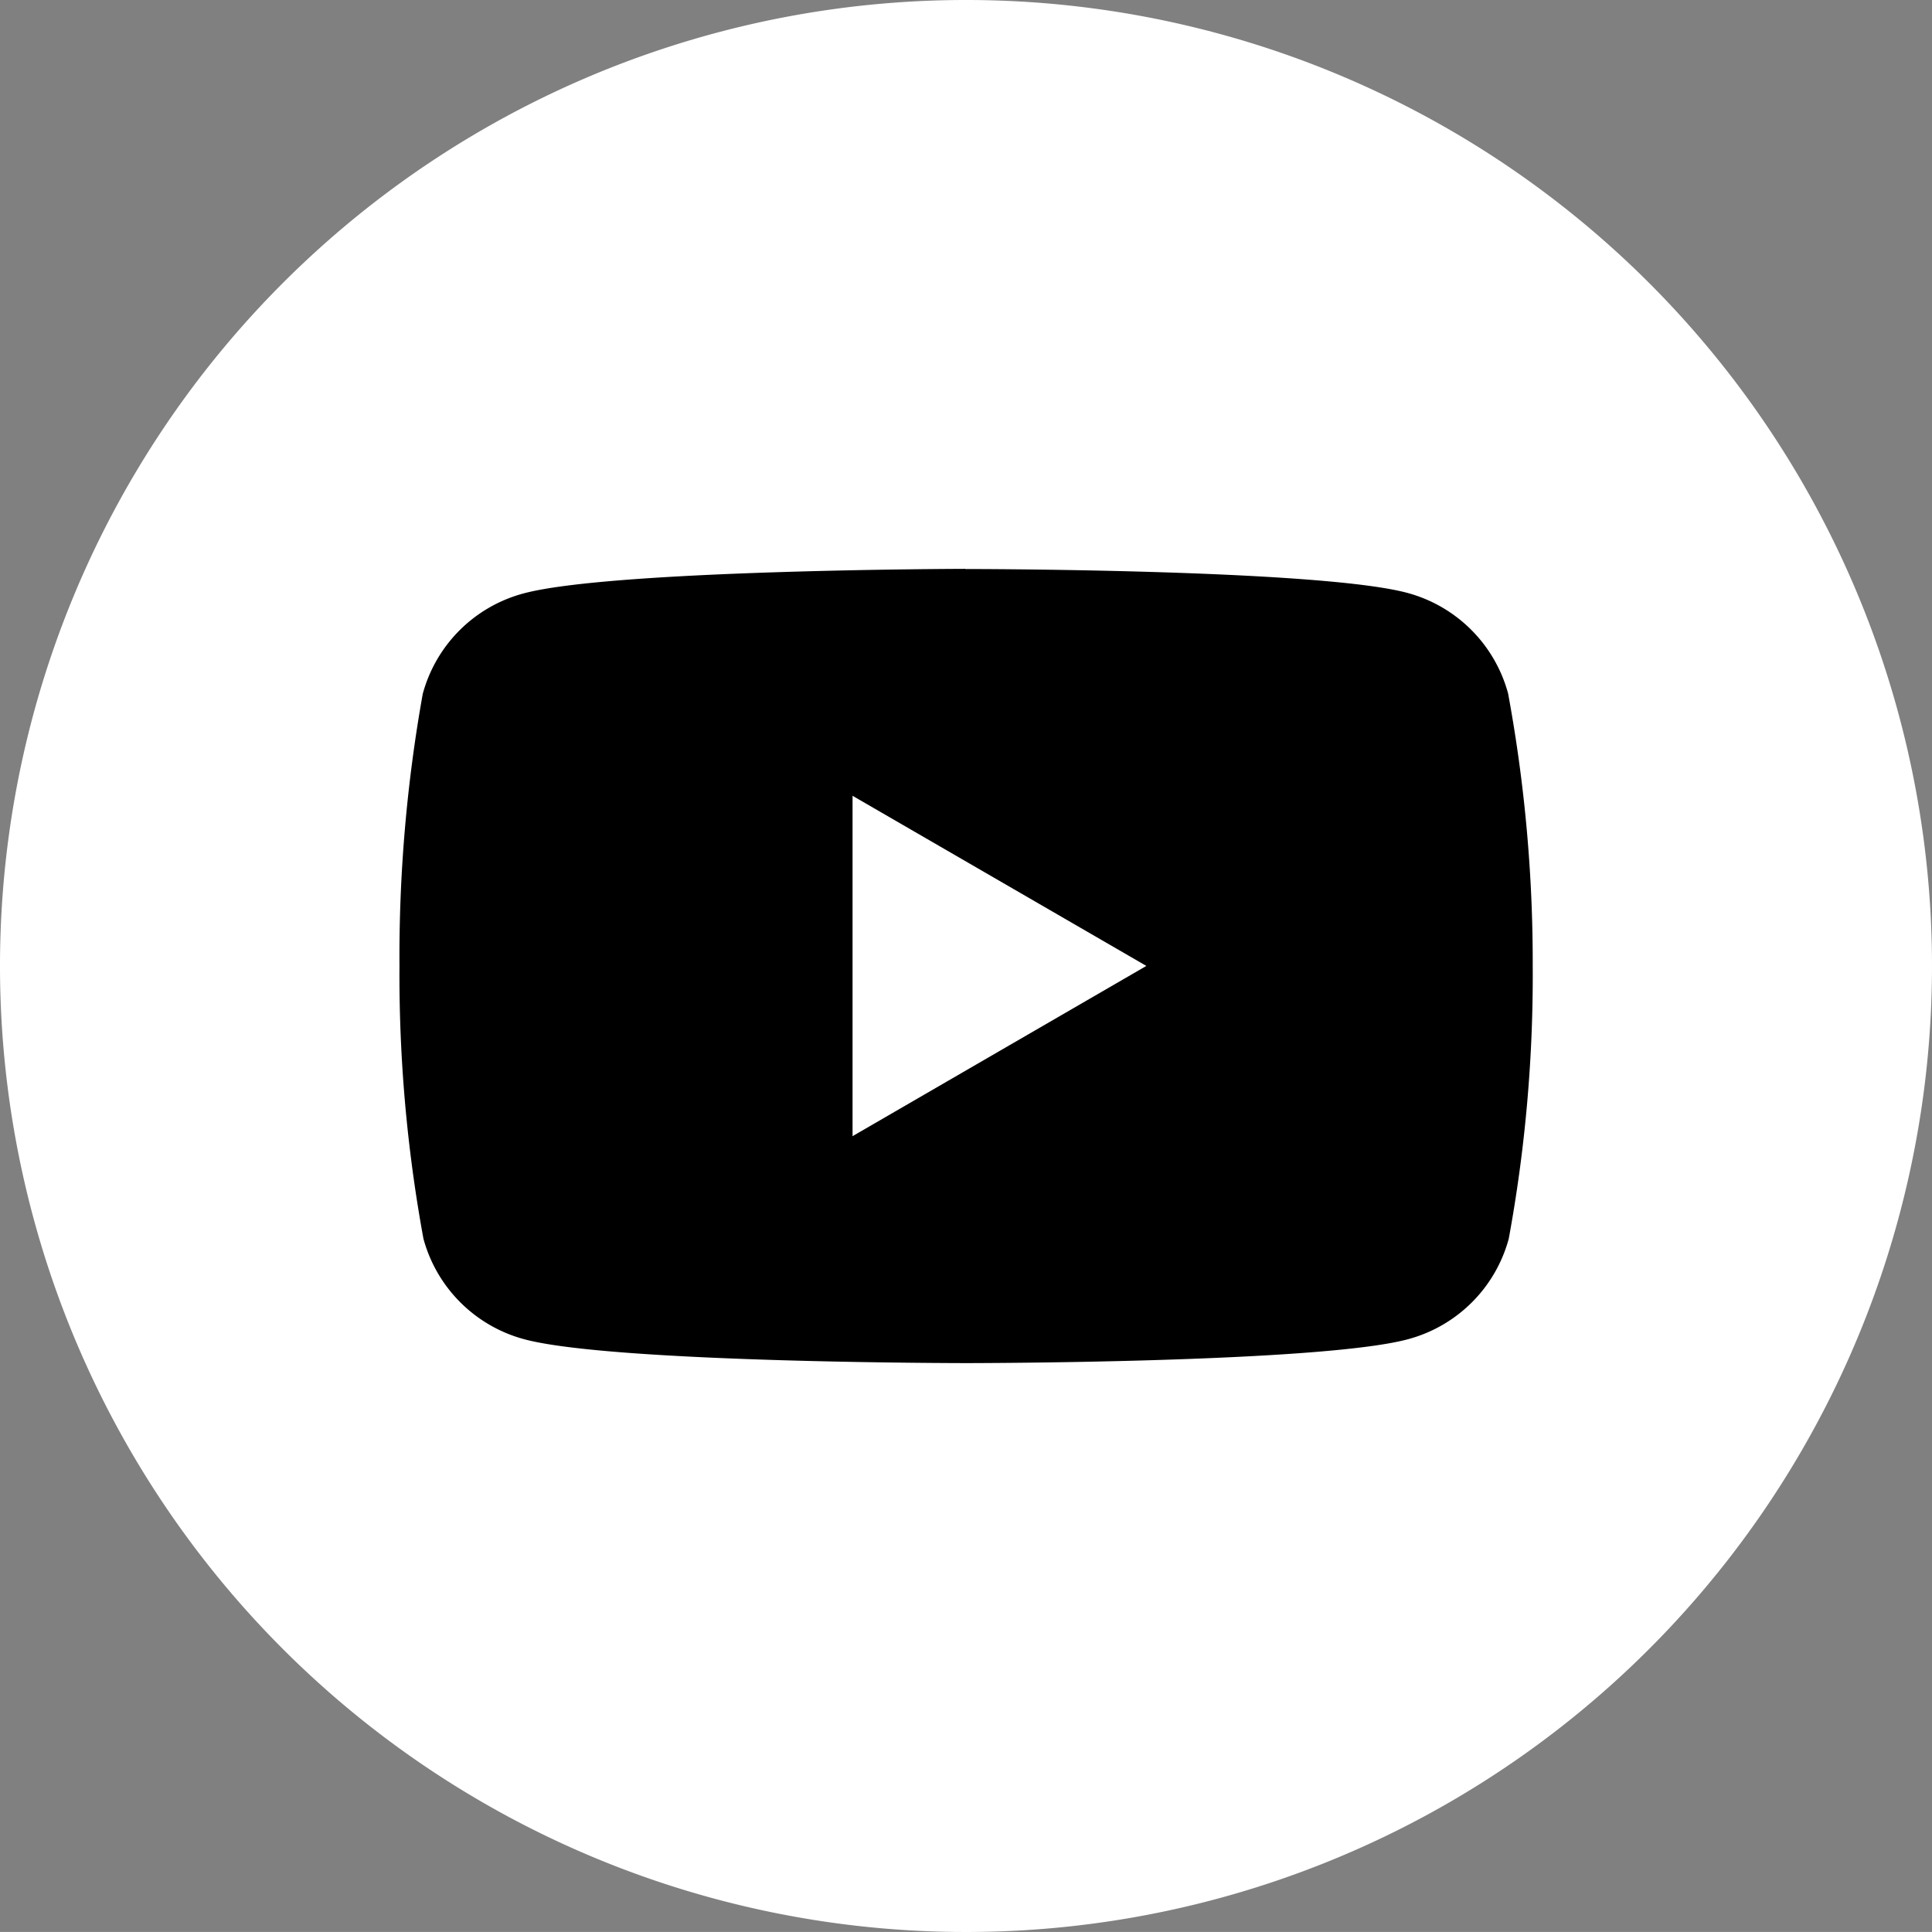
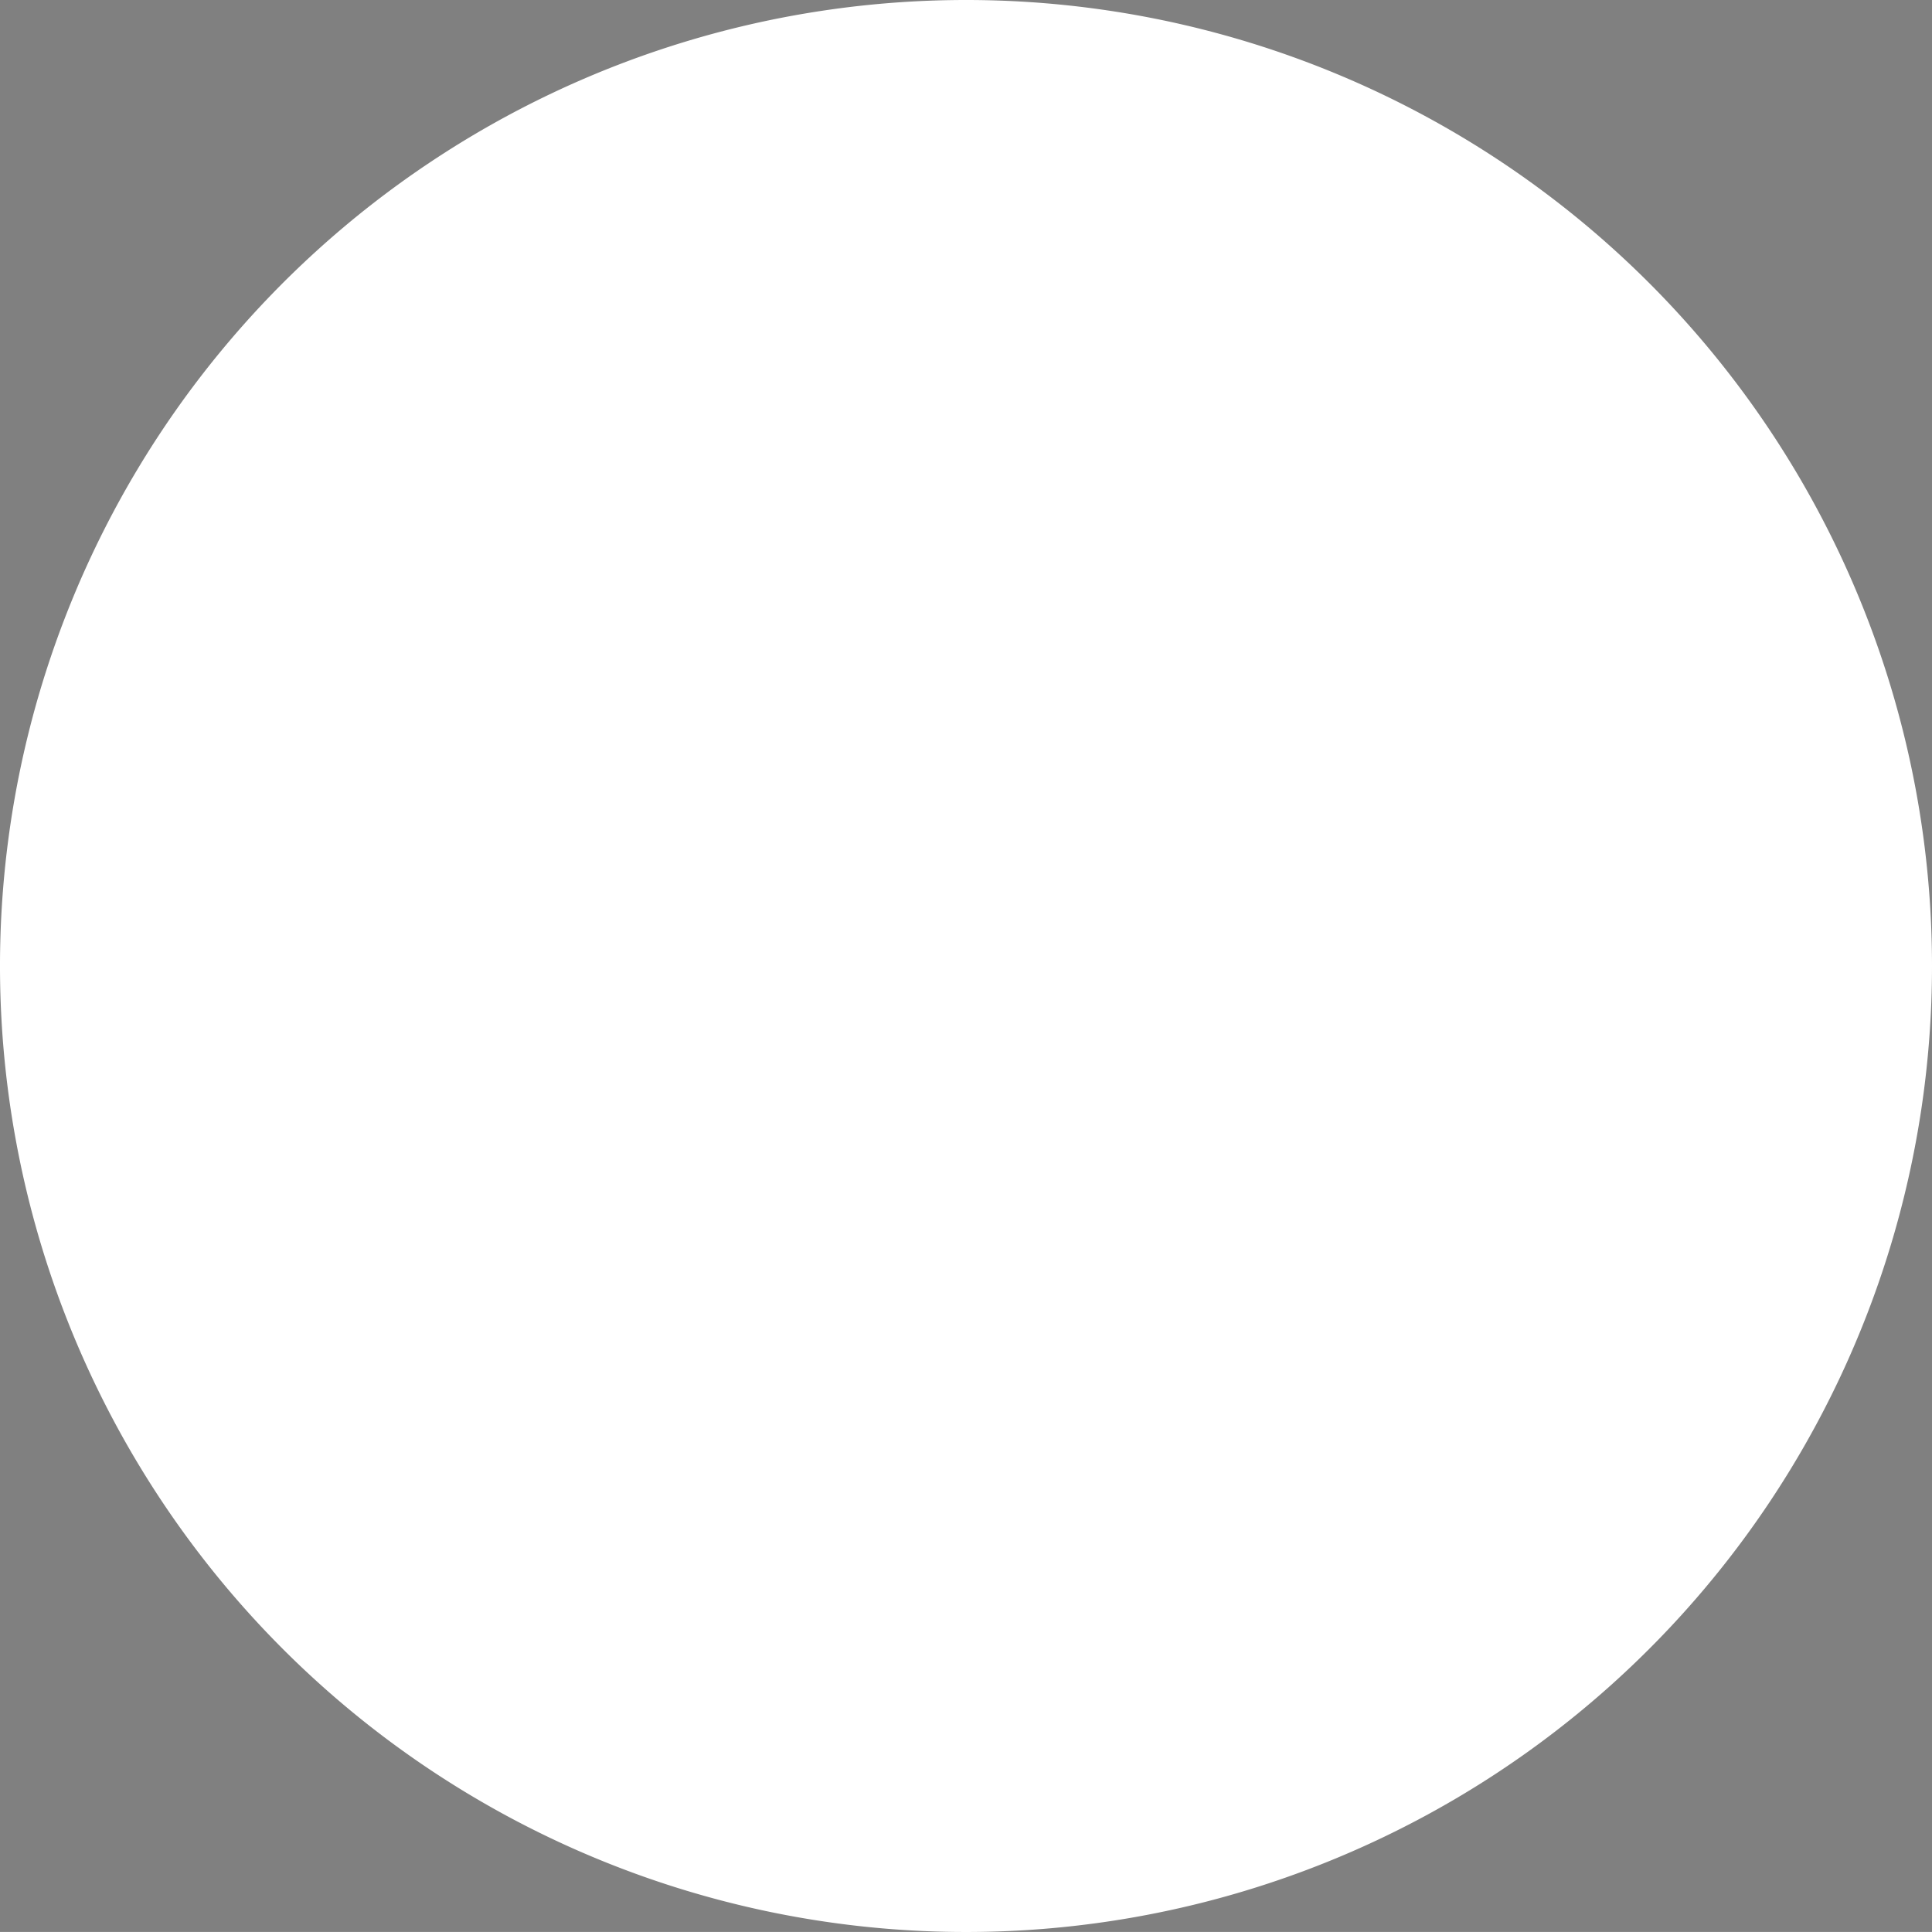
<svg xmlns="http://www.w3.org/2000/svg" width="48.91" height="48.909" viewBox="0 0 48.91 48.909">
  <rect x="0" y="0" width="48.91" height="48.909" fill="#808080" stroke="none" />
  <g id="グループ_104" data-name="グループ 104" transform="translate(0)">
    <path id="path614" d="M13.28,0A24.455,24.455,0,1,0,37.735,24.455,24.454,24.454,0,0,0,13.28,0" transform="translate(11.175)" fill="#fff" />
-     <path id="path618" d="M6.229,3.12l7.438,4.307-7.438,4.31ZM9.083-2.625S.116-2.608-2.11-2A3.607,3.607,0,0,0-4.652.541a37.74,37.74,0,0,0-.589,6.886,36.954,36.954,0,0,0,.607,6.907,3.616,3.616,0,0,0,2.541,2.541c2.226.607,11.2.607,11.2.607s8.967,0,11.193-.607a3.611,3.611,0,0,0,2.541-2.541,36.853,36.853,0,0,0,.607-6.907,37.472,37.472,0,0,0-.624-6.9,3.616,3.616,0,0,0-2.541-2.541c-2.229-.607-11.2-.607-11.2-.607" transform="translate(15.354 17.026)" />
  </g>
</svg>